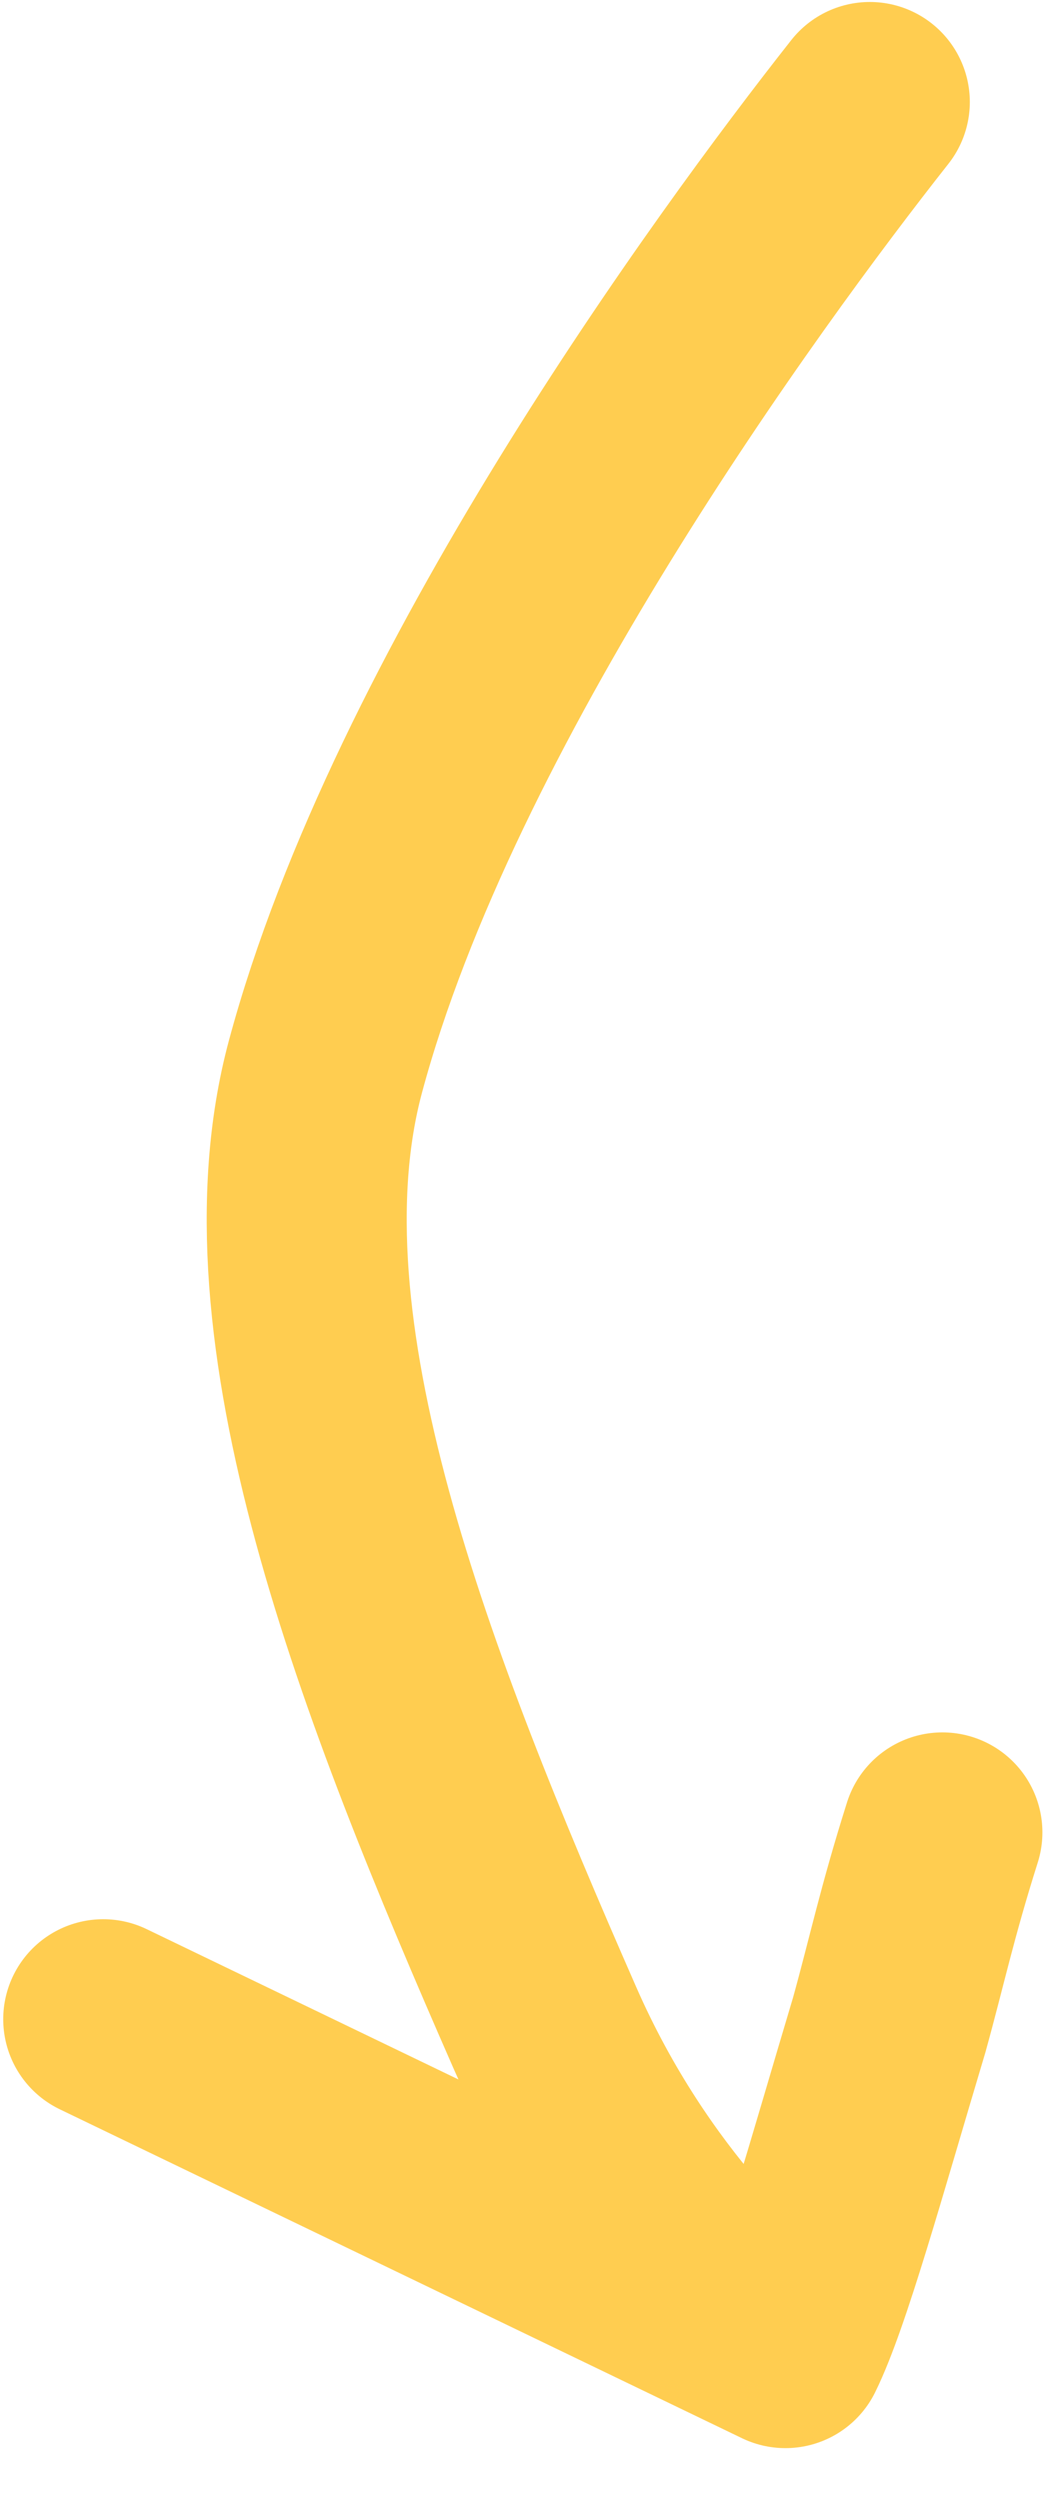
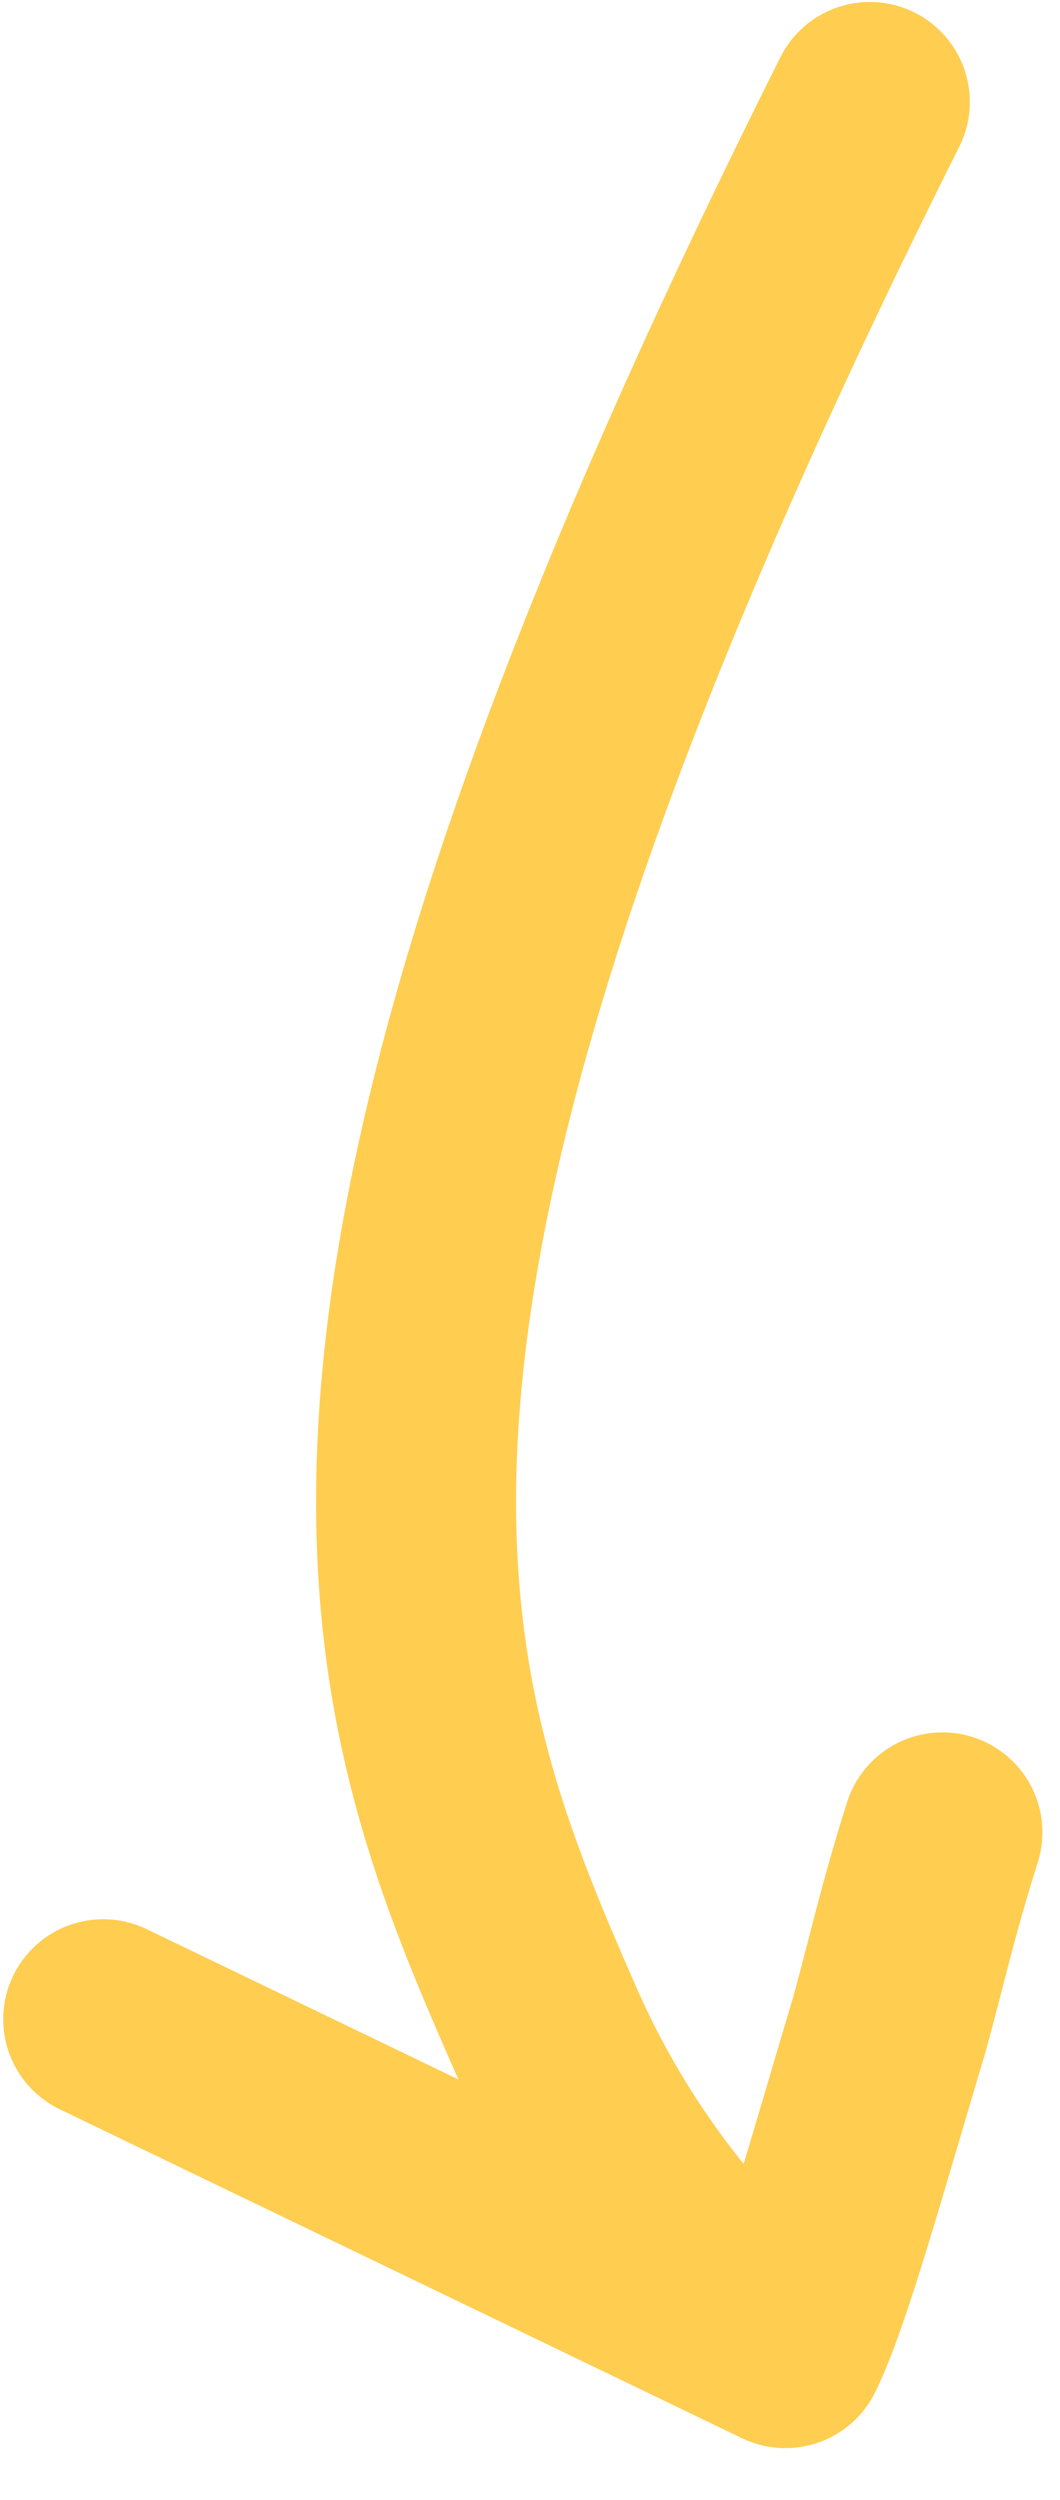
<svg xmlns="http://www.w3.org/2000/svg" width="53" height="125" viewBox="0 0 53 125" fill="none">
-   <path d="M43.491 5.099C36.791 13.598 21.191 34.996 16.269 53.342C12.764 66.405 19.724 84.243 27.238 101.37C31.325 110.684 37.398 115.829 39.271 117.402M39.271 117.402C40.56 114.791 42.318 108.404 44.463 101.237C45.354 98.019 45.844 95.653 47.12 91.616M39.271 117.402L5.161 100.957" stroke="#FFCD50" stroke-width="10" stroke-linecap="round" />
+   <path d="M43.491 5.099C12.764 66.405 19.724 84.243 27.238 101.37C31.325 110.684 37.398 115.829 39.271 117.402M39.271 117.402C40.56 114.791 42.318 108.404 44.463 101.237C45.354 98.019 45.844 95.653 47.12 91.616M39.271 117.402L5.161 100.957" stroke="#FFCD50" stroke-width="10" stroke-linecap="round" />
</svg>